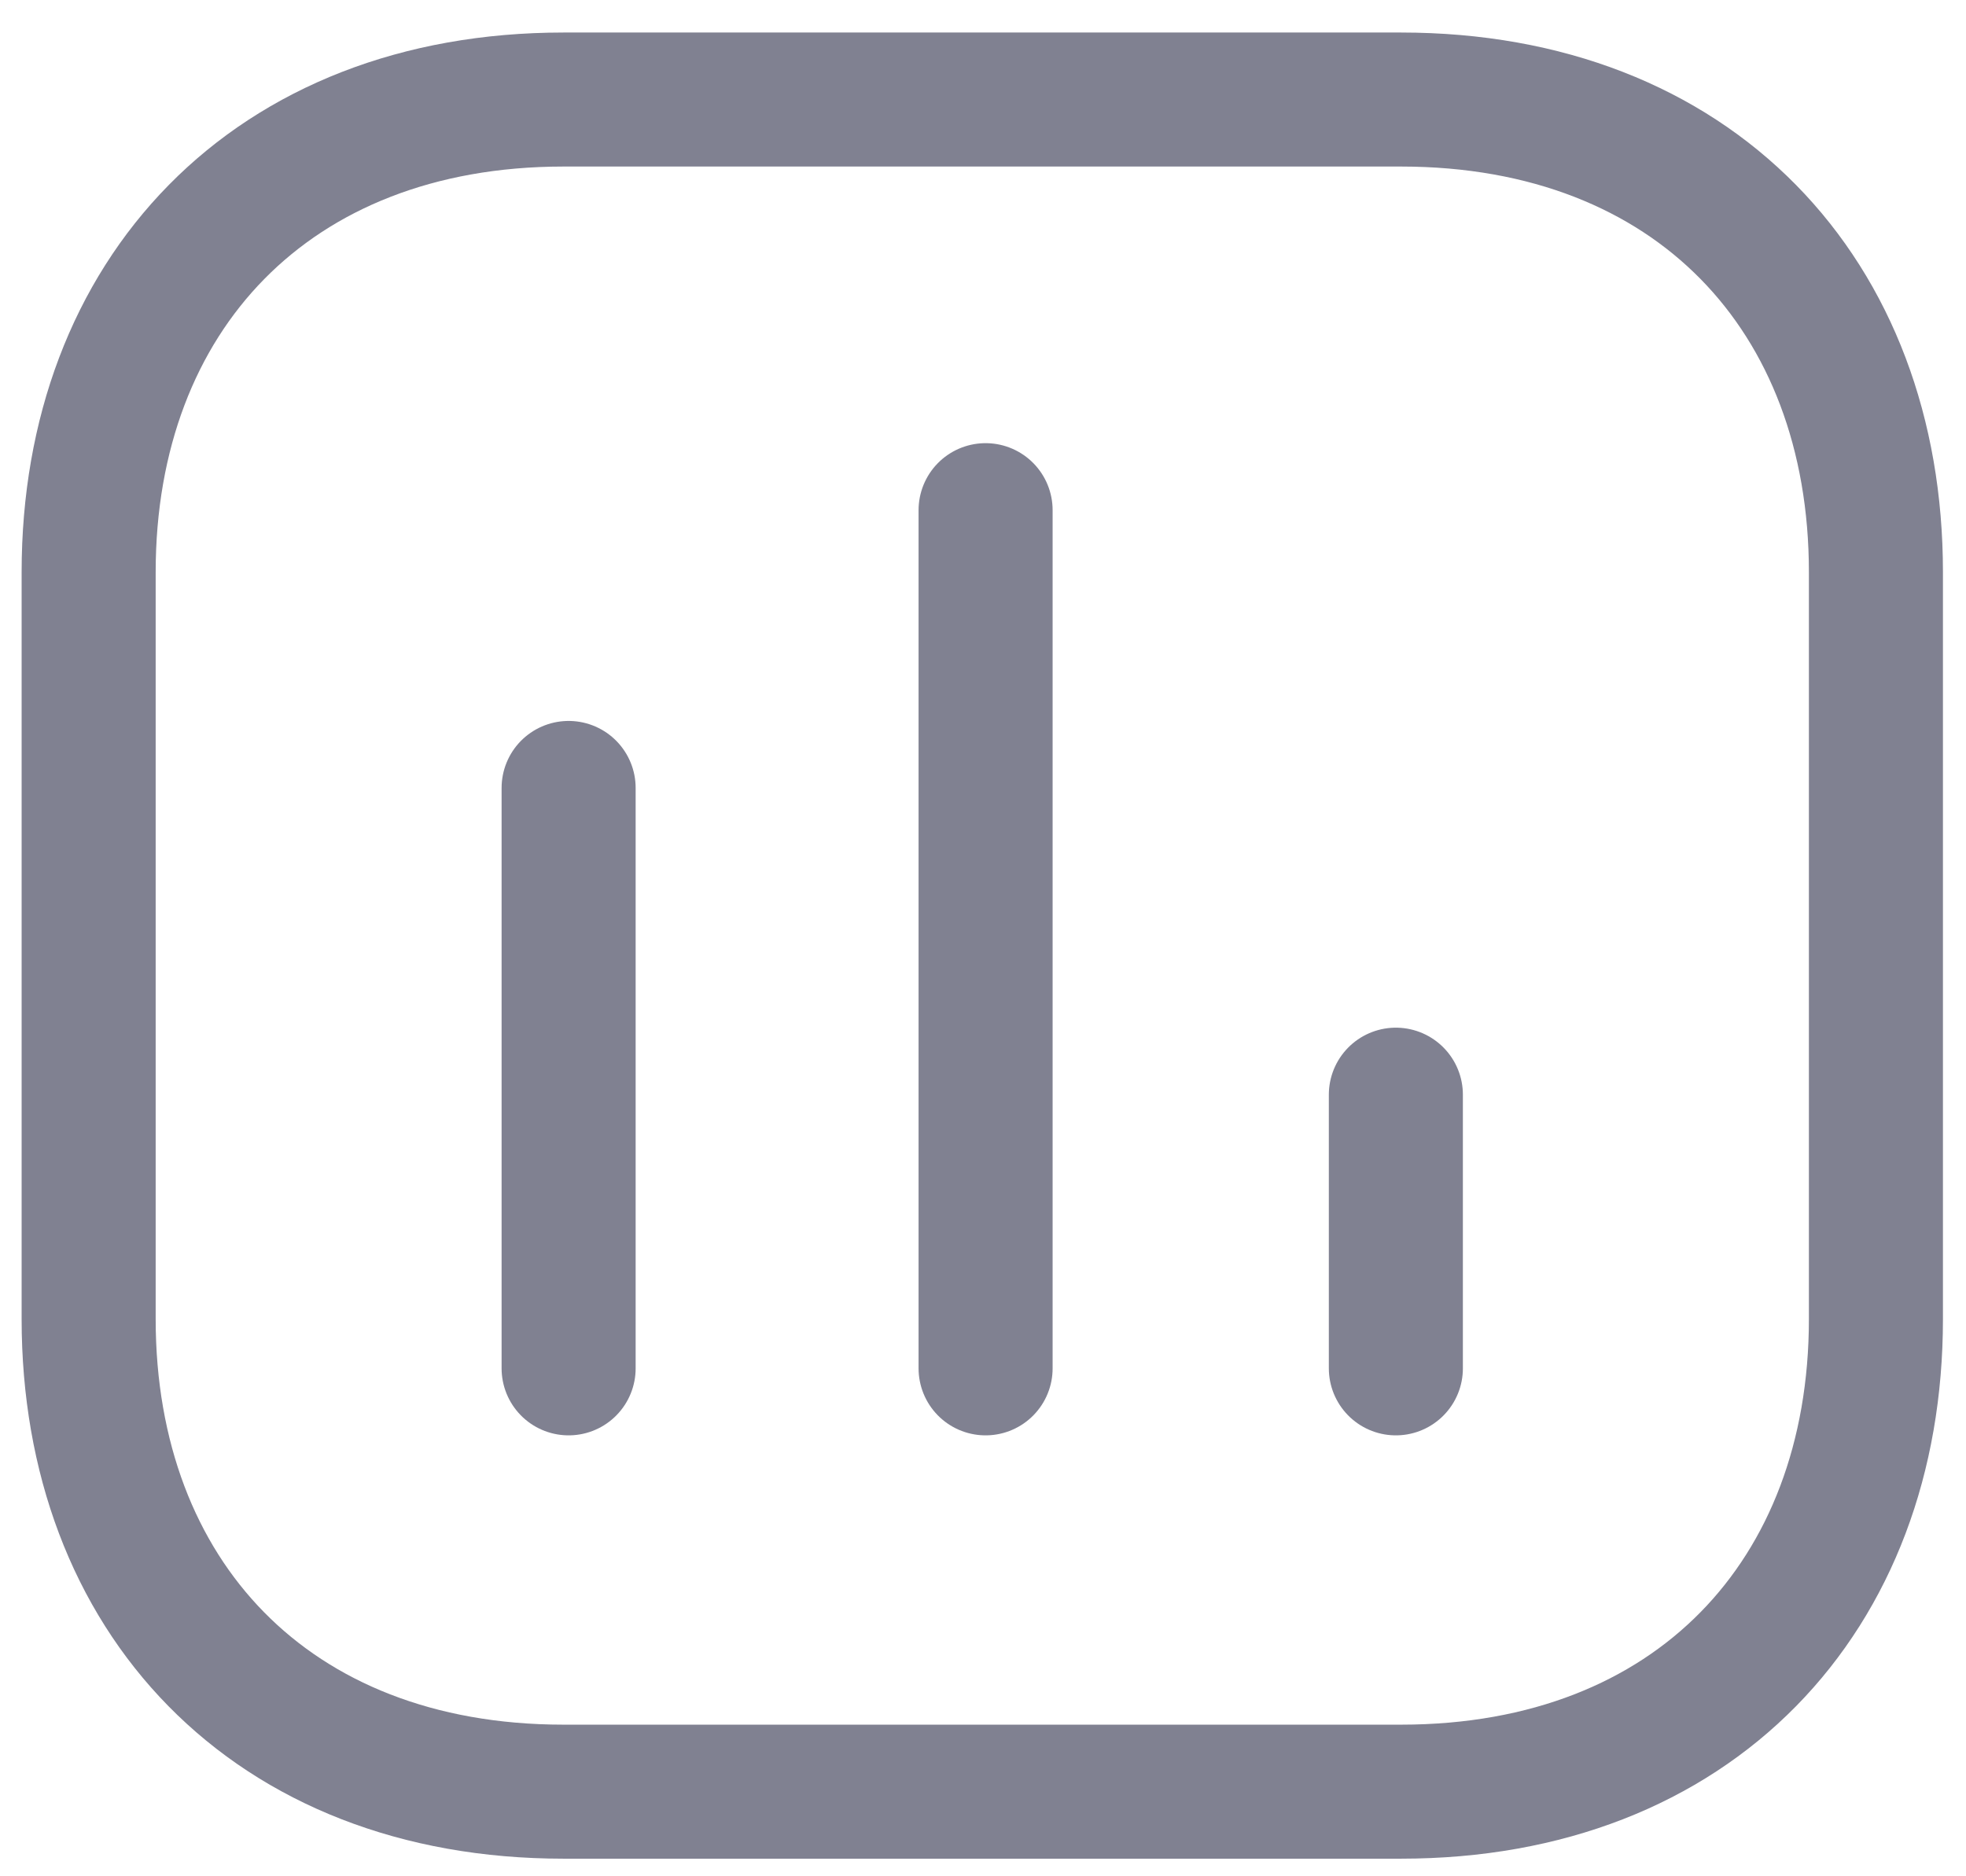
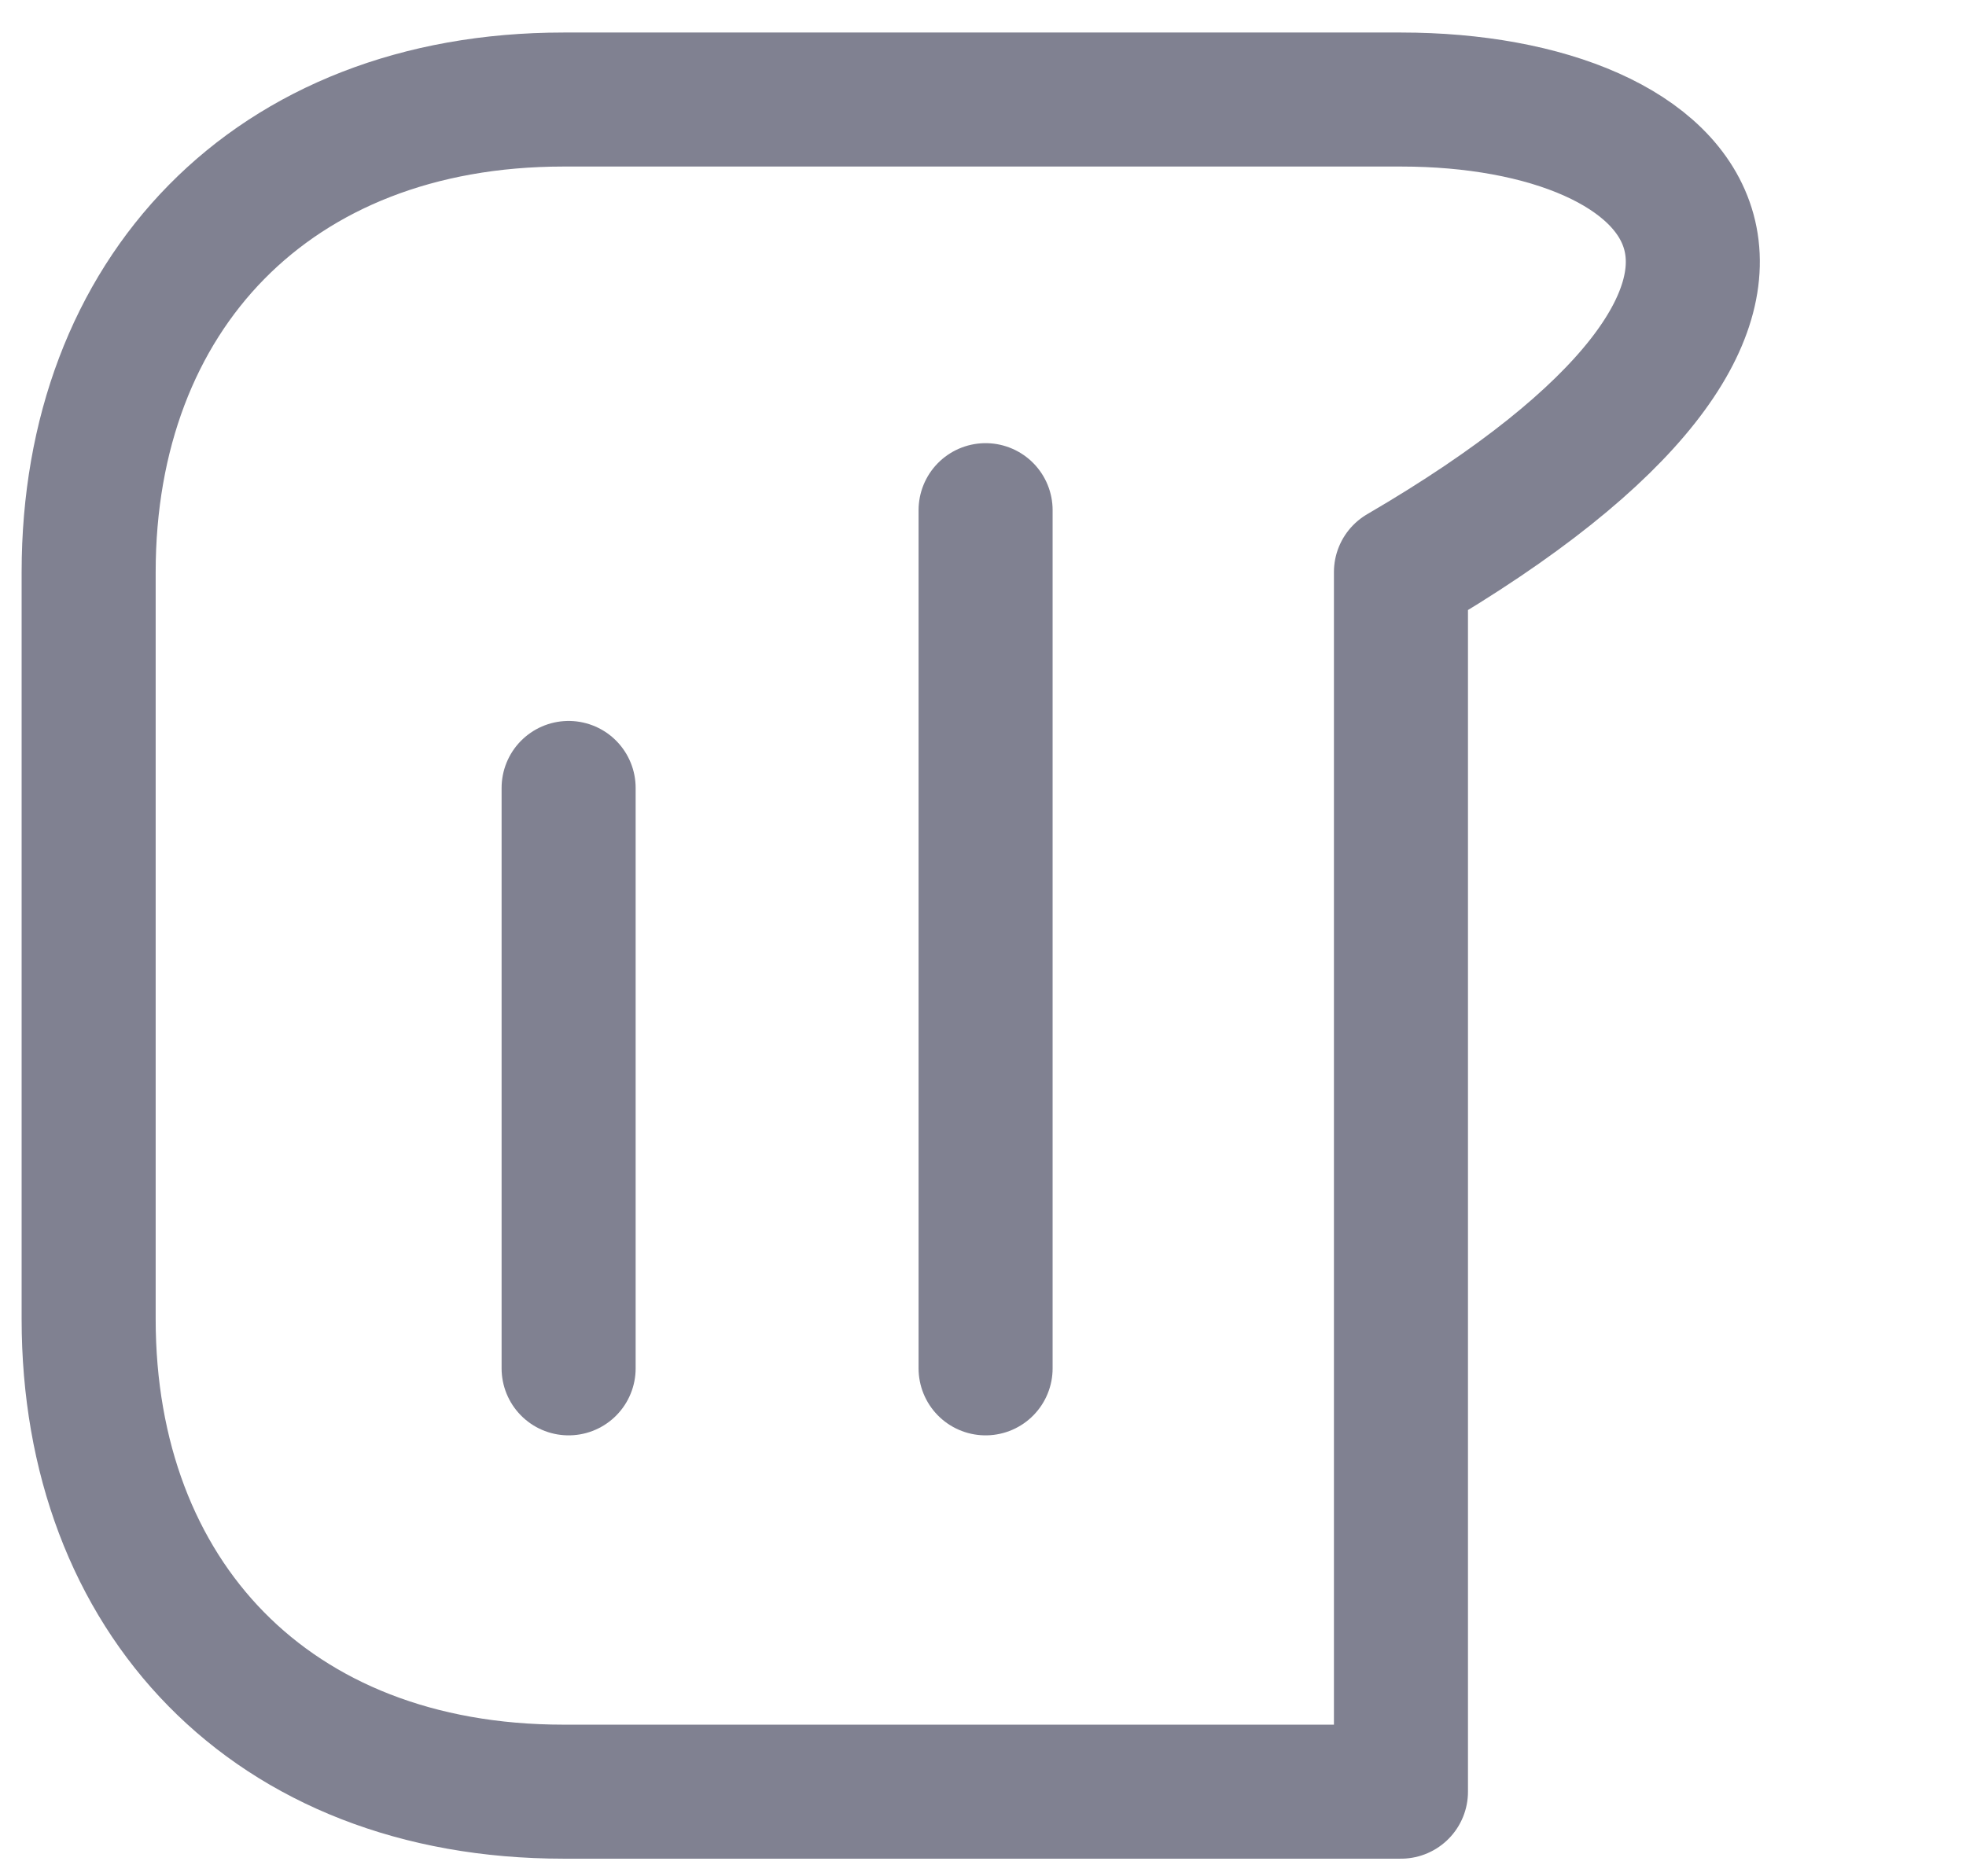
<svg xmlns="http://www.w3.org/2000/svg" width="22" height="21" viewBox="0 0 22 21" fill="none">
  <path d="M6.363 8.819V15.315" stroke="#808191" stroke-width="1.5" stroke-linecap="round" stroke-linejoin="round" />
  <path d="M11.029 5.71V15.315" stroke="#808191" stroke-width="1.5" stroke-linecap="round" stroke-linejoin="round" />
-   <path d="M15.62 12.252V15.315" stroke="#808191" stroke-width="1.5" stroke-linecap="round" stroke-linejoin="round" />
-   <path fill-rule="evenodd" clip-rule="evenodd" d="M15.677 1.114H6.306C3.039 1.114 0.992 3.303 0.992 6.403V14.764C0.992 17.863 3.03 20.053 6.306 20.053H15.677C18.954 20.053 20.992 17.863 20.992 14.764V6.403C20.992 3.303 18.954 1.114 15.677 1.114Z" stroke="#808191" stroke-width="1.5" stroke-linecap="round" stroke-linejoin="round" />
+   <path fill-rule="evenodd" clip-rule="evenodd" d="M15.677 1.114H6.306C3.039 1.114 0.992 3.303 0.992 6.403V14.764C0.992 17.863 3.03 20.053 6.306 20.053H15.677V6.403C20.992 3.303 18.954 1.114 15.677 1.114Z" stroke="#808191" stroke-width="1.5" stroke-linecap="round" stroke-linejoin="round" />
</svg>